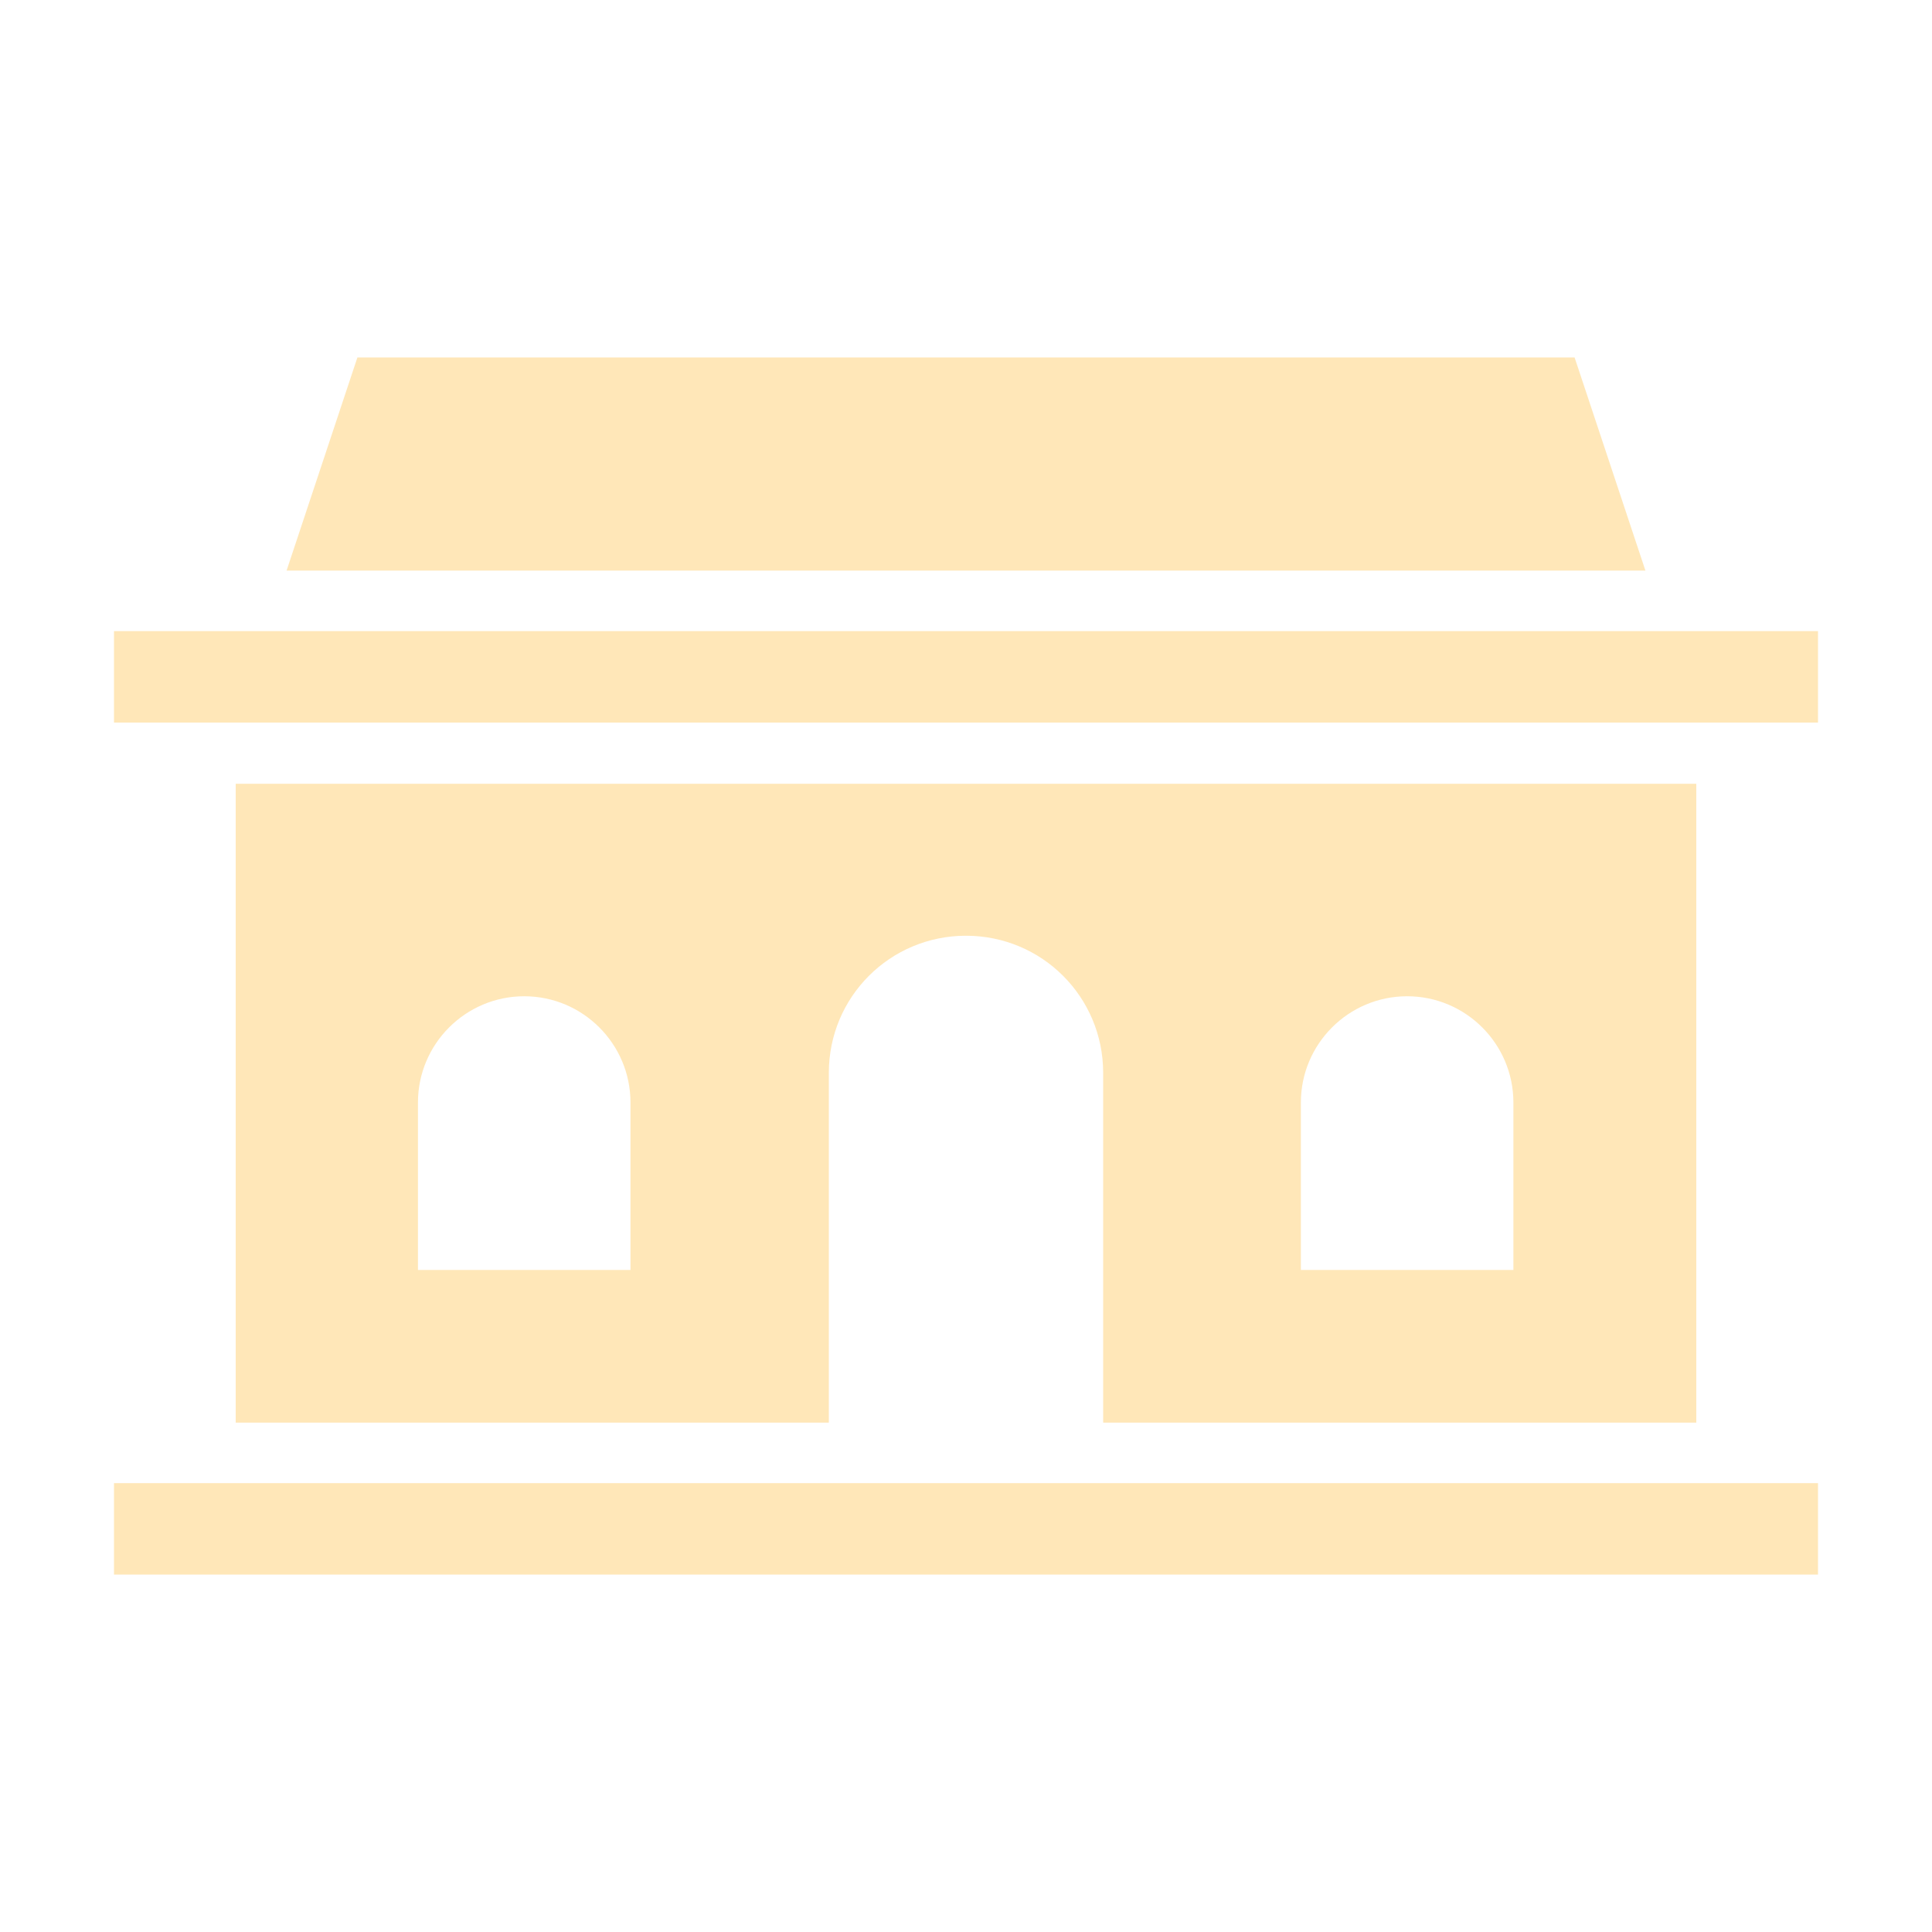
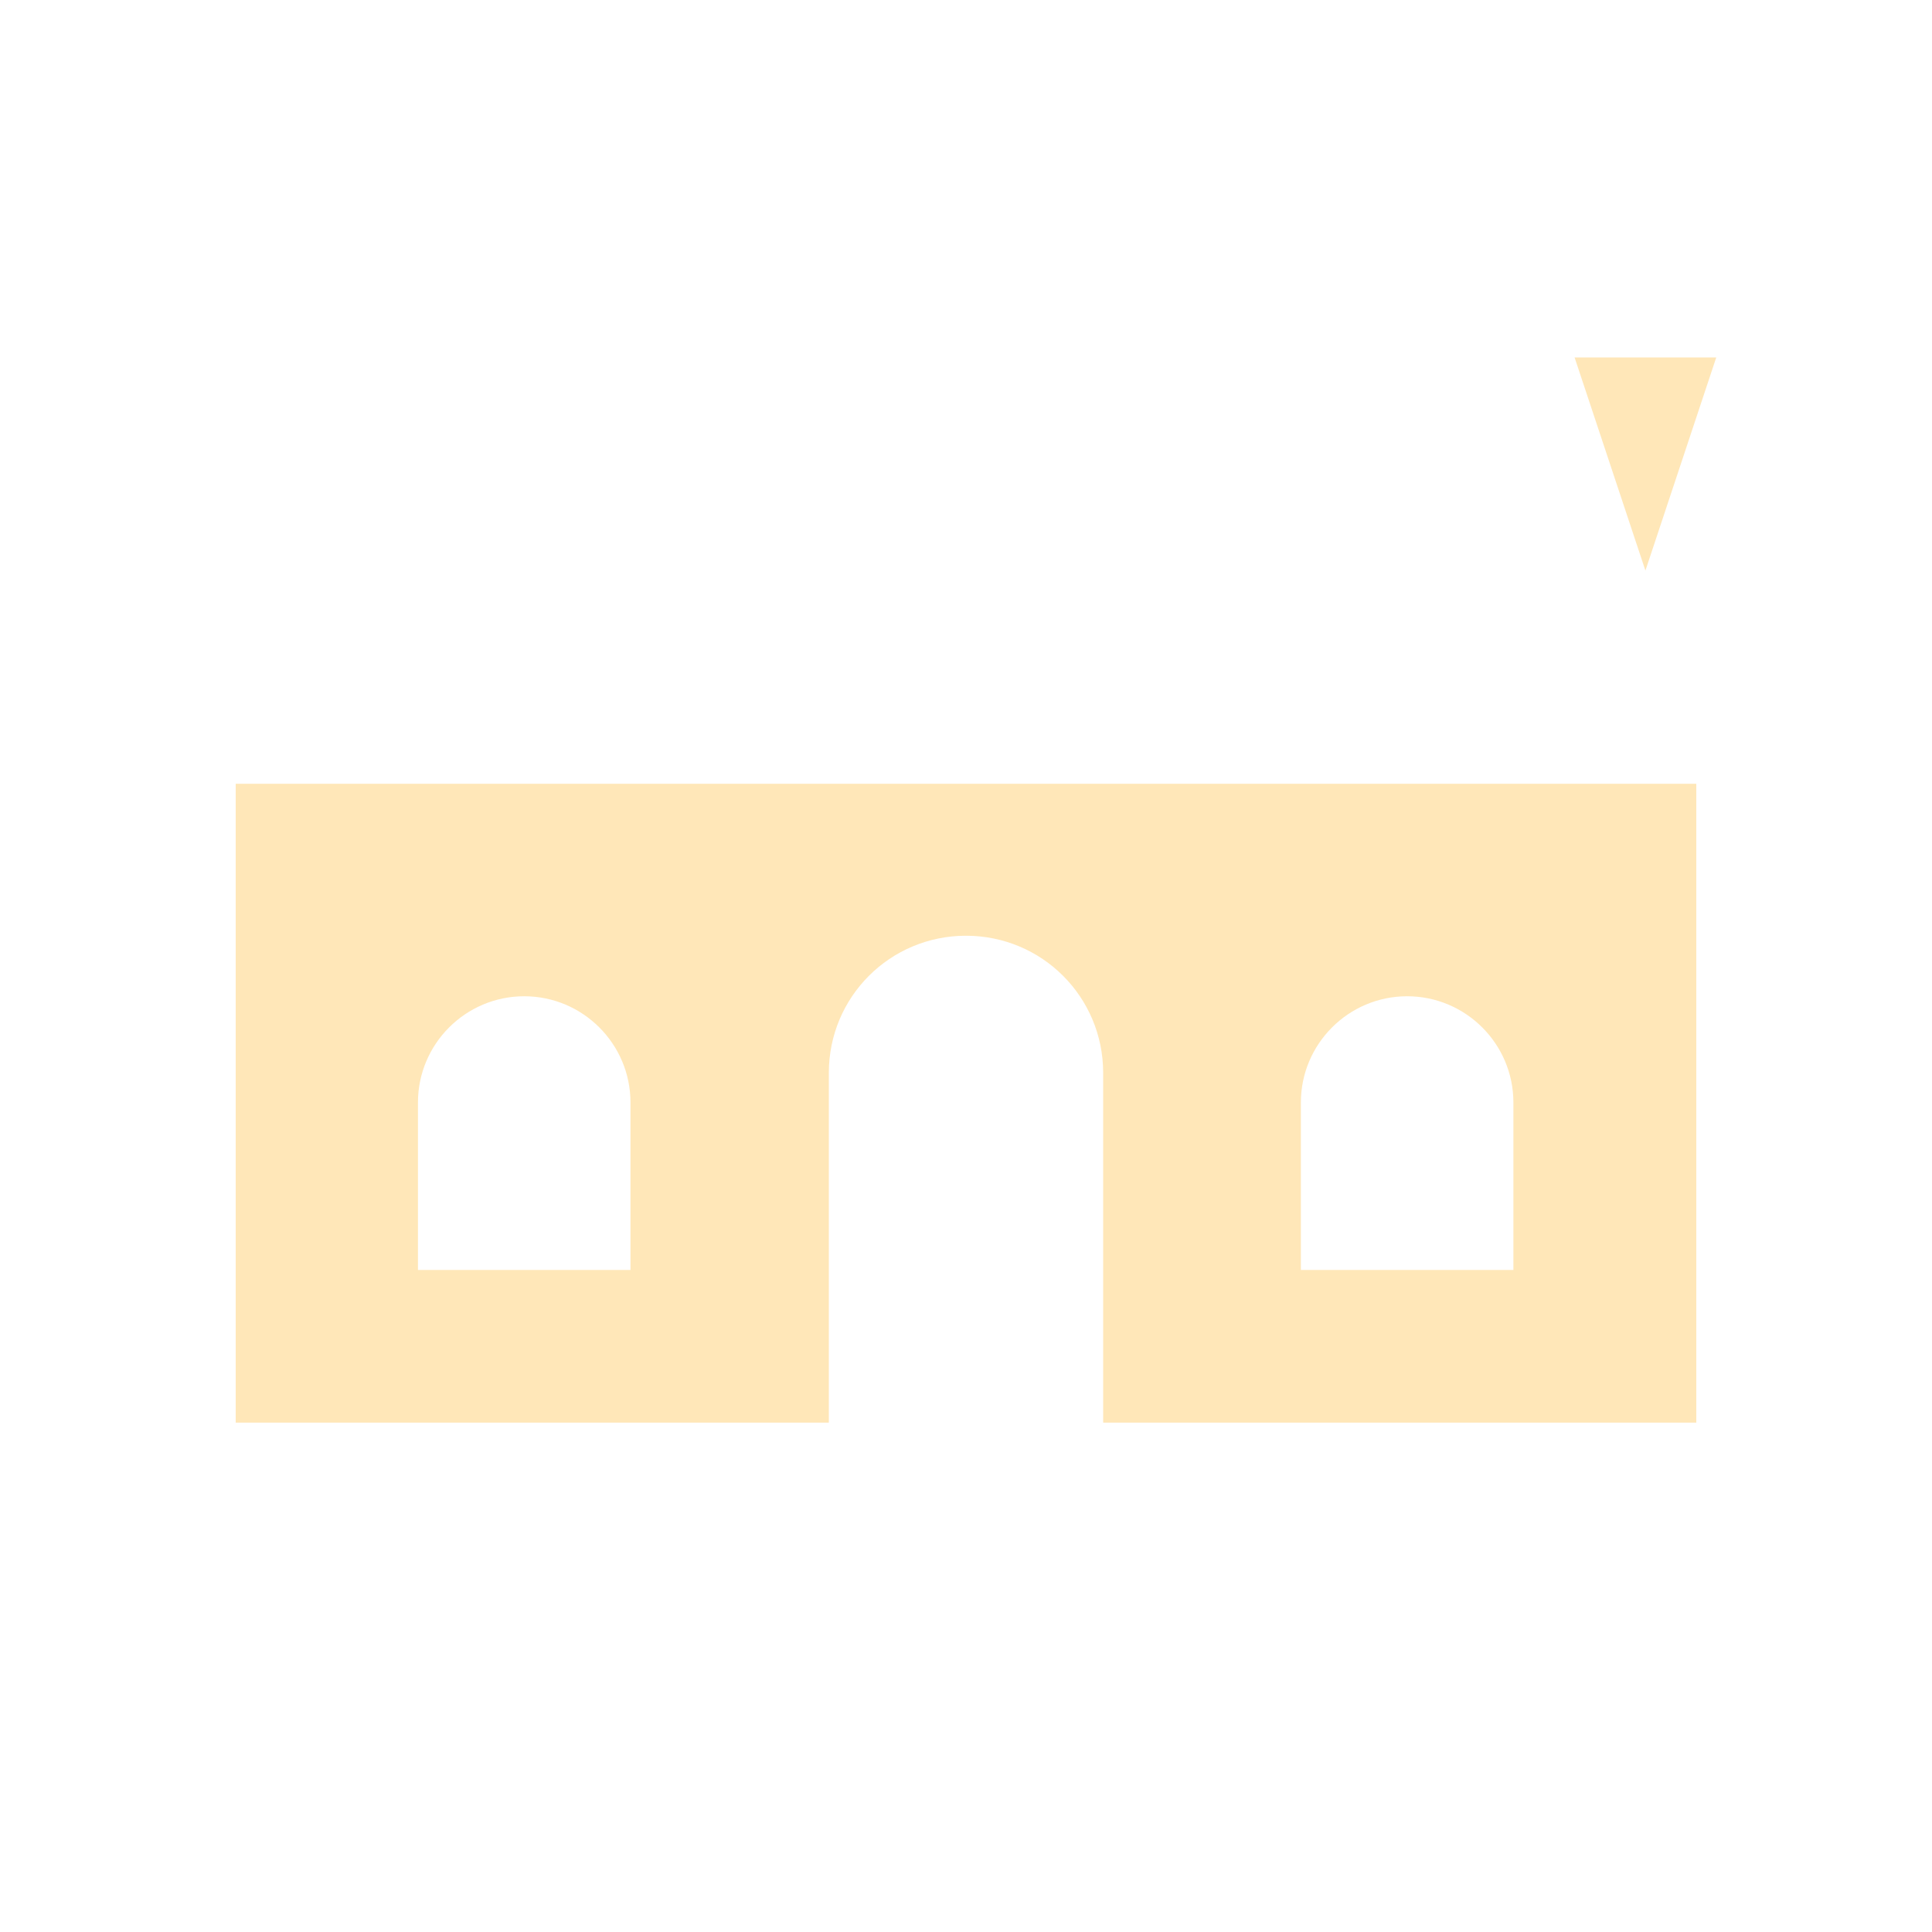
<svg xmlns="http://www.w3.org/2000/svg" id="Layer_1" version="1.1" viewBox="0 0 300 300">
  <defs>
    <style>
      .st0 {
        fill: #ffe7b8;
      }
    </style>
  </defs>
-   <path class="st0" d="M282.3,98H17.7v14.2h264.6v-14.2Z" />
-   <path class="st0" d="M282.3,230.3H17.7v14.2h264.6v-14.2Z" />
  <path class="st0" d="M36.6,121.7v99.2h92.1v-54.3c0-11.8,9.5-21.3,21.3-21.3s21.3,9.5,21.3,21.3v54.3h92.1v-99.2H36.6ZM98,197.2h-33.1v-26c0-9.1,7.4-16.5,16.5-16.5s16.5,7.4,16.5,16.5v26ZM235.1,197.2h-33.1v-26c0-9.1,7.4-16.5,16.5-16.5s16.5,7.4,16.5,16.5v26Z" />
-   <path class="st0" d="M255.5,88.6l-11-33.1H55.5l-11,33.1h211Z" />
+   <path class="st0" d="M255.5,88.6l-11-33.1H55.5h211Z" />
</svg>